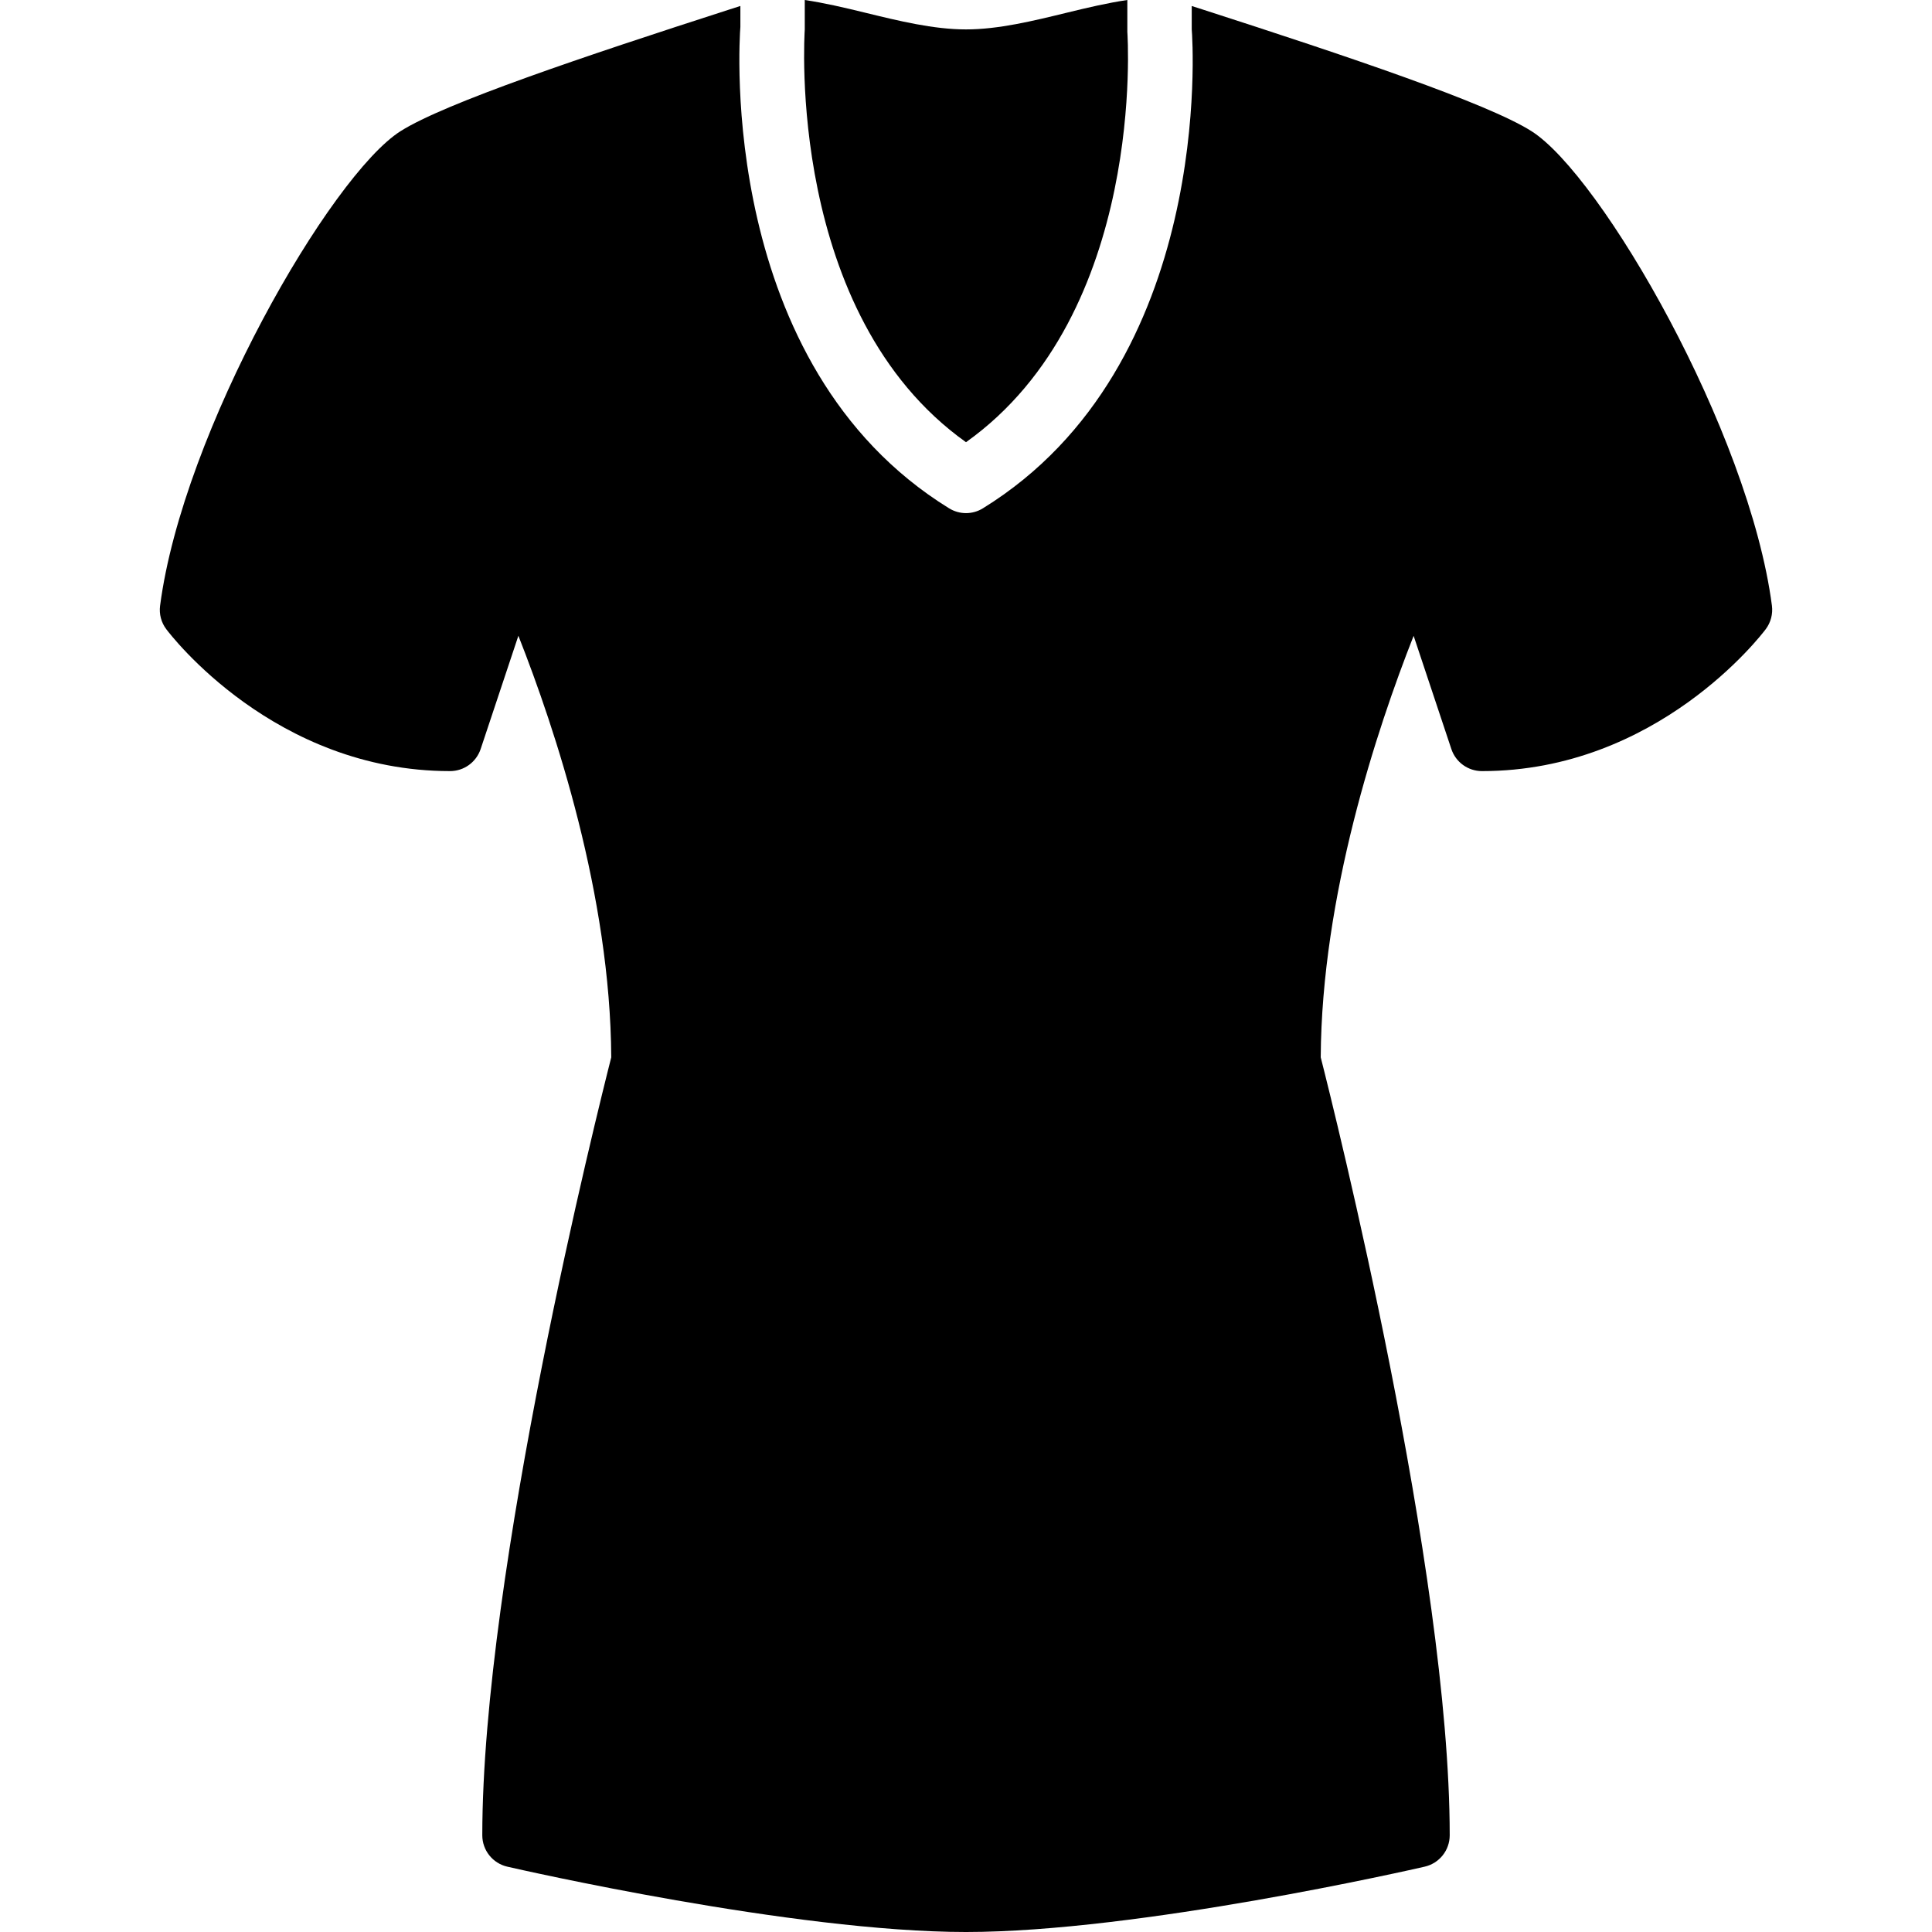
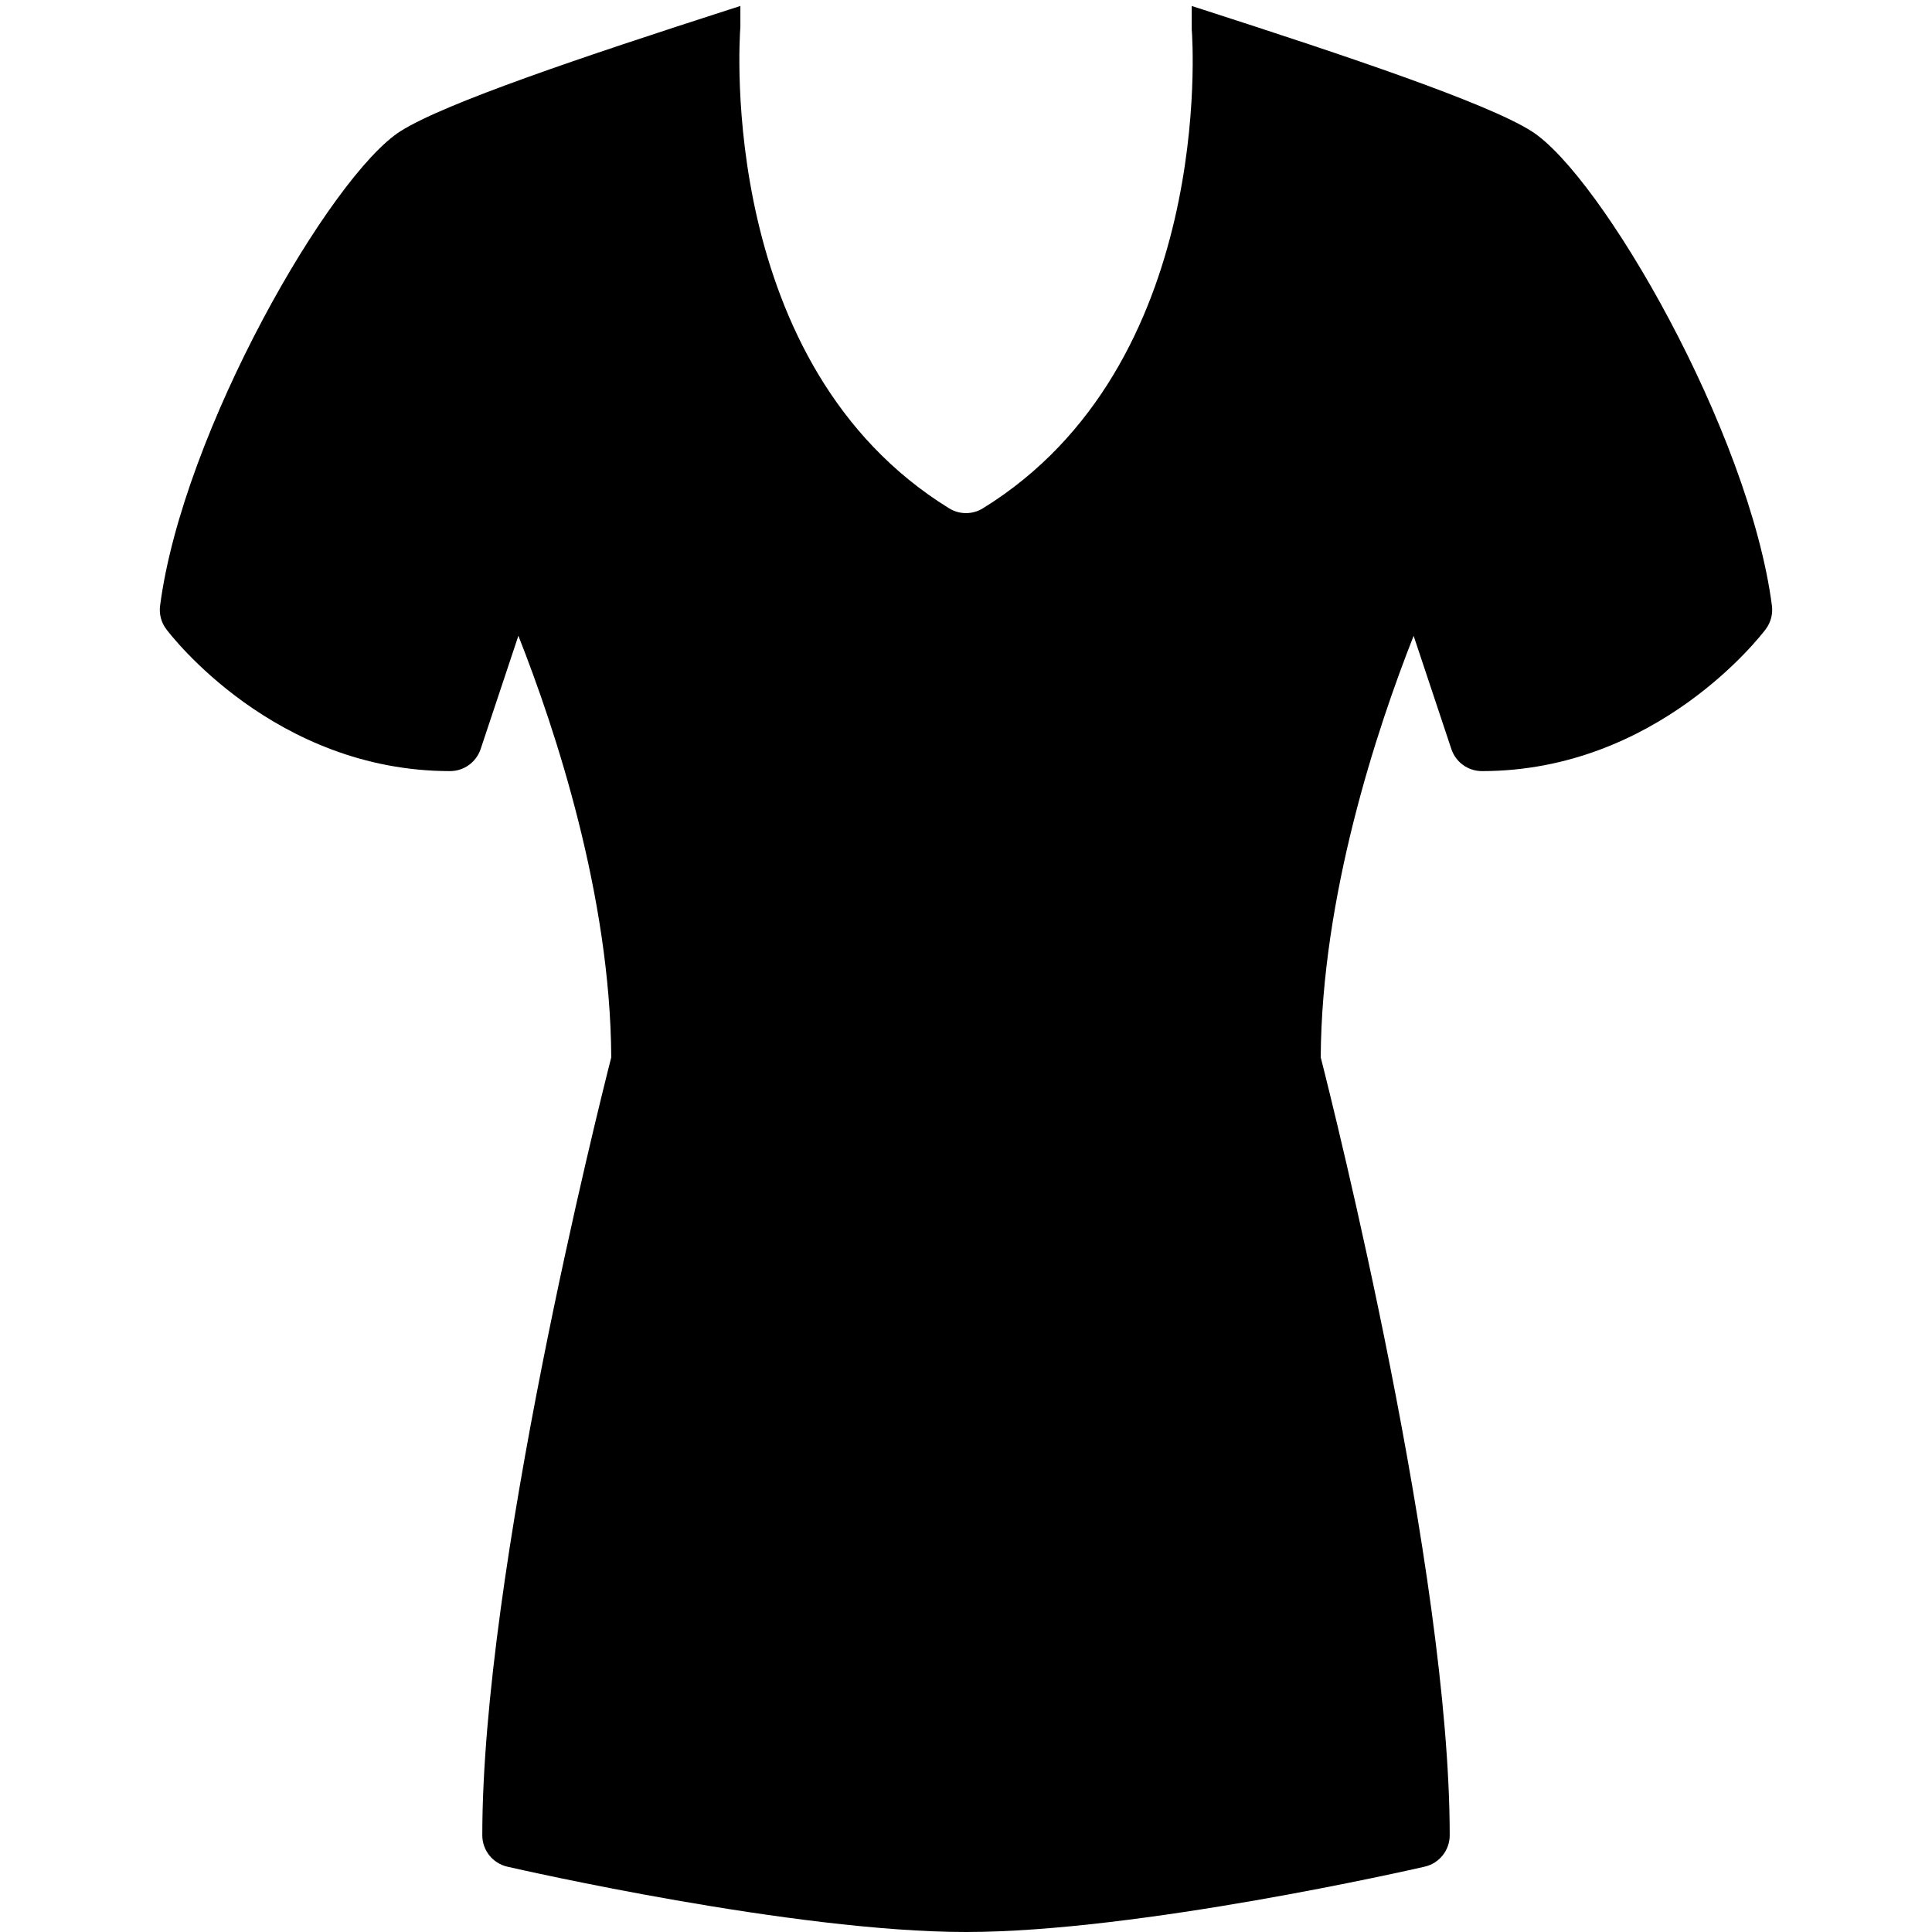
<svg xmlns="http://www.w3.org/2000/svg" fill="#000000" height="800px" width="800px" version="1.1" id="Layer_1" viewBox="0 0 511.25 511.25" xml:space="preserve">
  <g>
    <g>
-       <path d="M298.318,8.431V0c-5.163,0.759-10.505,2.014-16.06,3.371c-8.875,2.167-18.048,4.412-26.633,4.412    c-8.585,0-17.758-2.244-26.633-4.412C223.447,2.014,218.113,0.768,212.959,0v7.782c-0.077,1.383-4.966,75.299,42.667,109.236    C303.404,82.995,298.378,9.199,298.318,8.431z" />
-     </g>
+       </g>
  </g>
  <g>
    <g>
      <path d="M468.892,160.284c-6.007-46.089-45.158-113.869-63.633-125.577c-11.699-7.415-48.623-19.814-86.784-32.12    c-1.169-0.375-2.099-0.674-3.115-0.998v6.195c0.256,2.987,6.067,88.875-55.253,126.72c-1.374,0.853-2.927,1.28-4.48,1.28    s-3.106-0.427-4.489-1.28C189.826,96.66,195.637,10.772,195.919,7.136V1.581c-1.024,0.324-1.963,0.631-3.14,1.007    c-38.17,12.305-75.093,24.704-86.784,32.12C87.52,46.415,48.369,114.196,42.362,160.284c-0.29,2.21,0.299,4.437,1.638,6.212    c1.152,1.536,28.689,37.555,75.093,37.555c3.678,0,6.929-2.355,8.098-5.837l9.984-29.978    c9.771,24.772,24.346,68.77,24.576,111.556c-3.465,13.619-34.125,136.047-34.125,205.858c0,3.977,2.748,7.424,6.622,8.311    c3.072,0.708,75.785,17.289,121.378,17.289c45.594,0,118.306-16.58,121.37-17.289c3.883-0.888,6.63-4.335,6.63-8.311    c0-69.811-30.66-192.239-34.133-205.858c0.239-42.718,14.814-86.75,24.585-111.539l9.984,29.961    c1.161,3.482,4.42,5.837,8.098,5.837c46.396,0,73.941-36.019,75.093-37.555C468.584,164.721,469.173,162.494,468.892,160.284z" />
    </g>
  </g>
</svg>